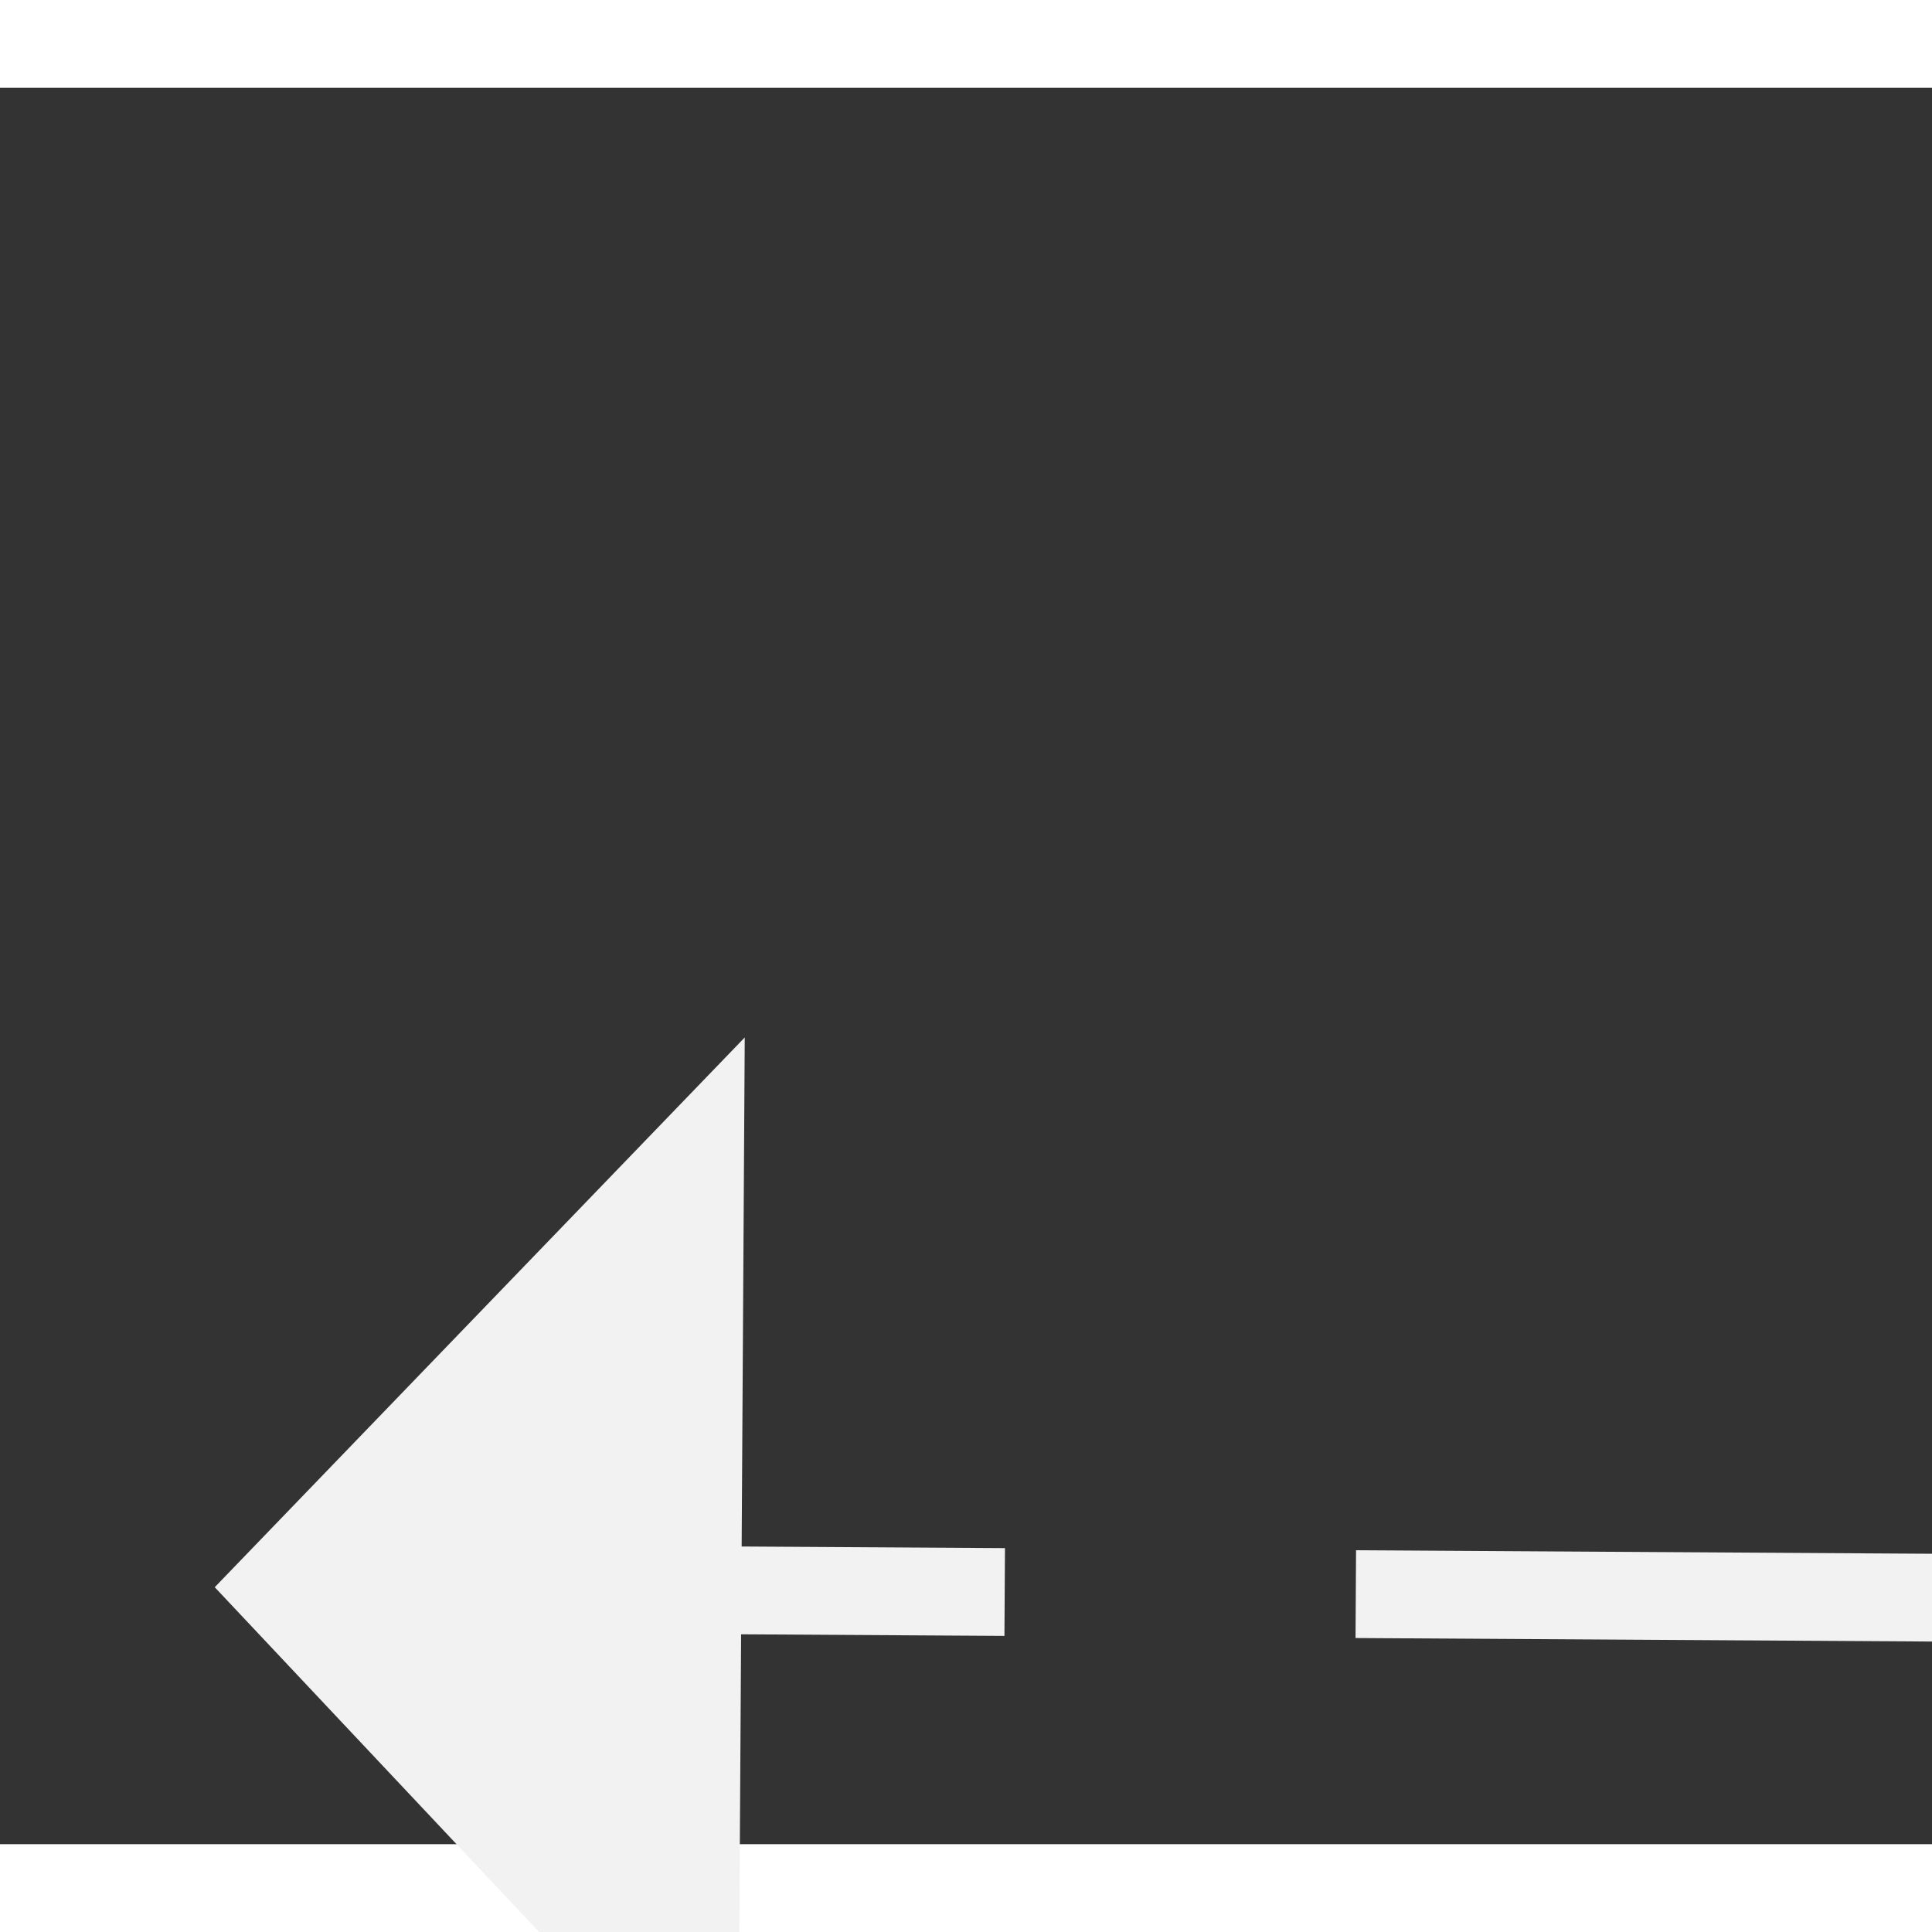
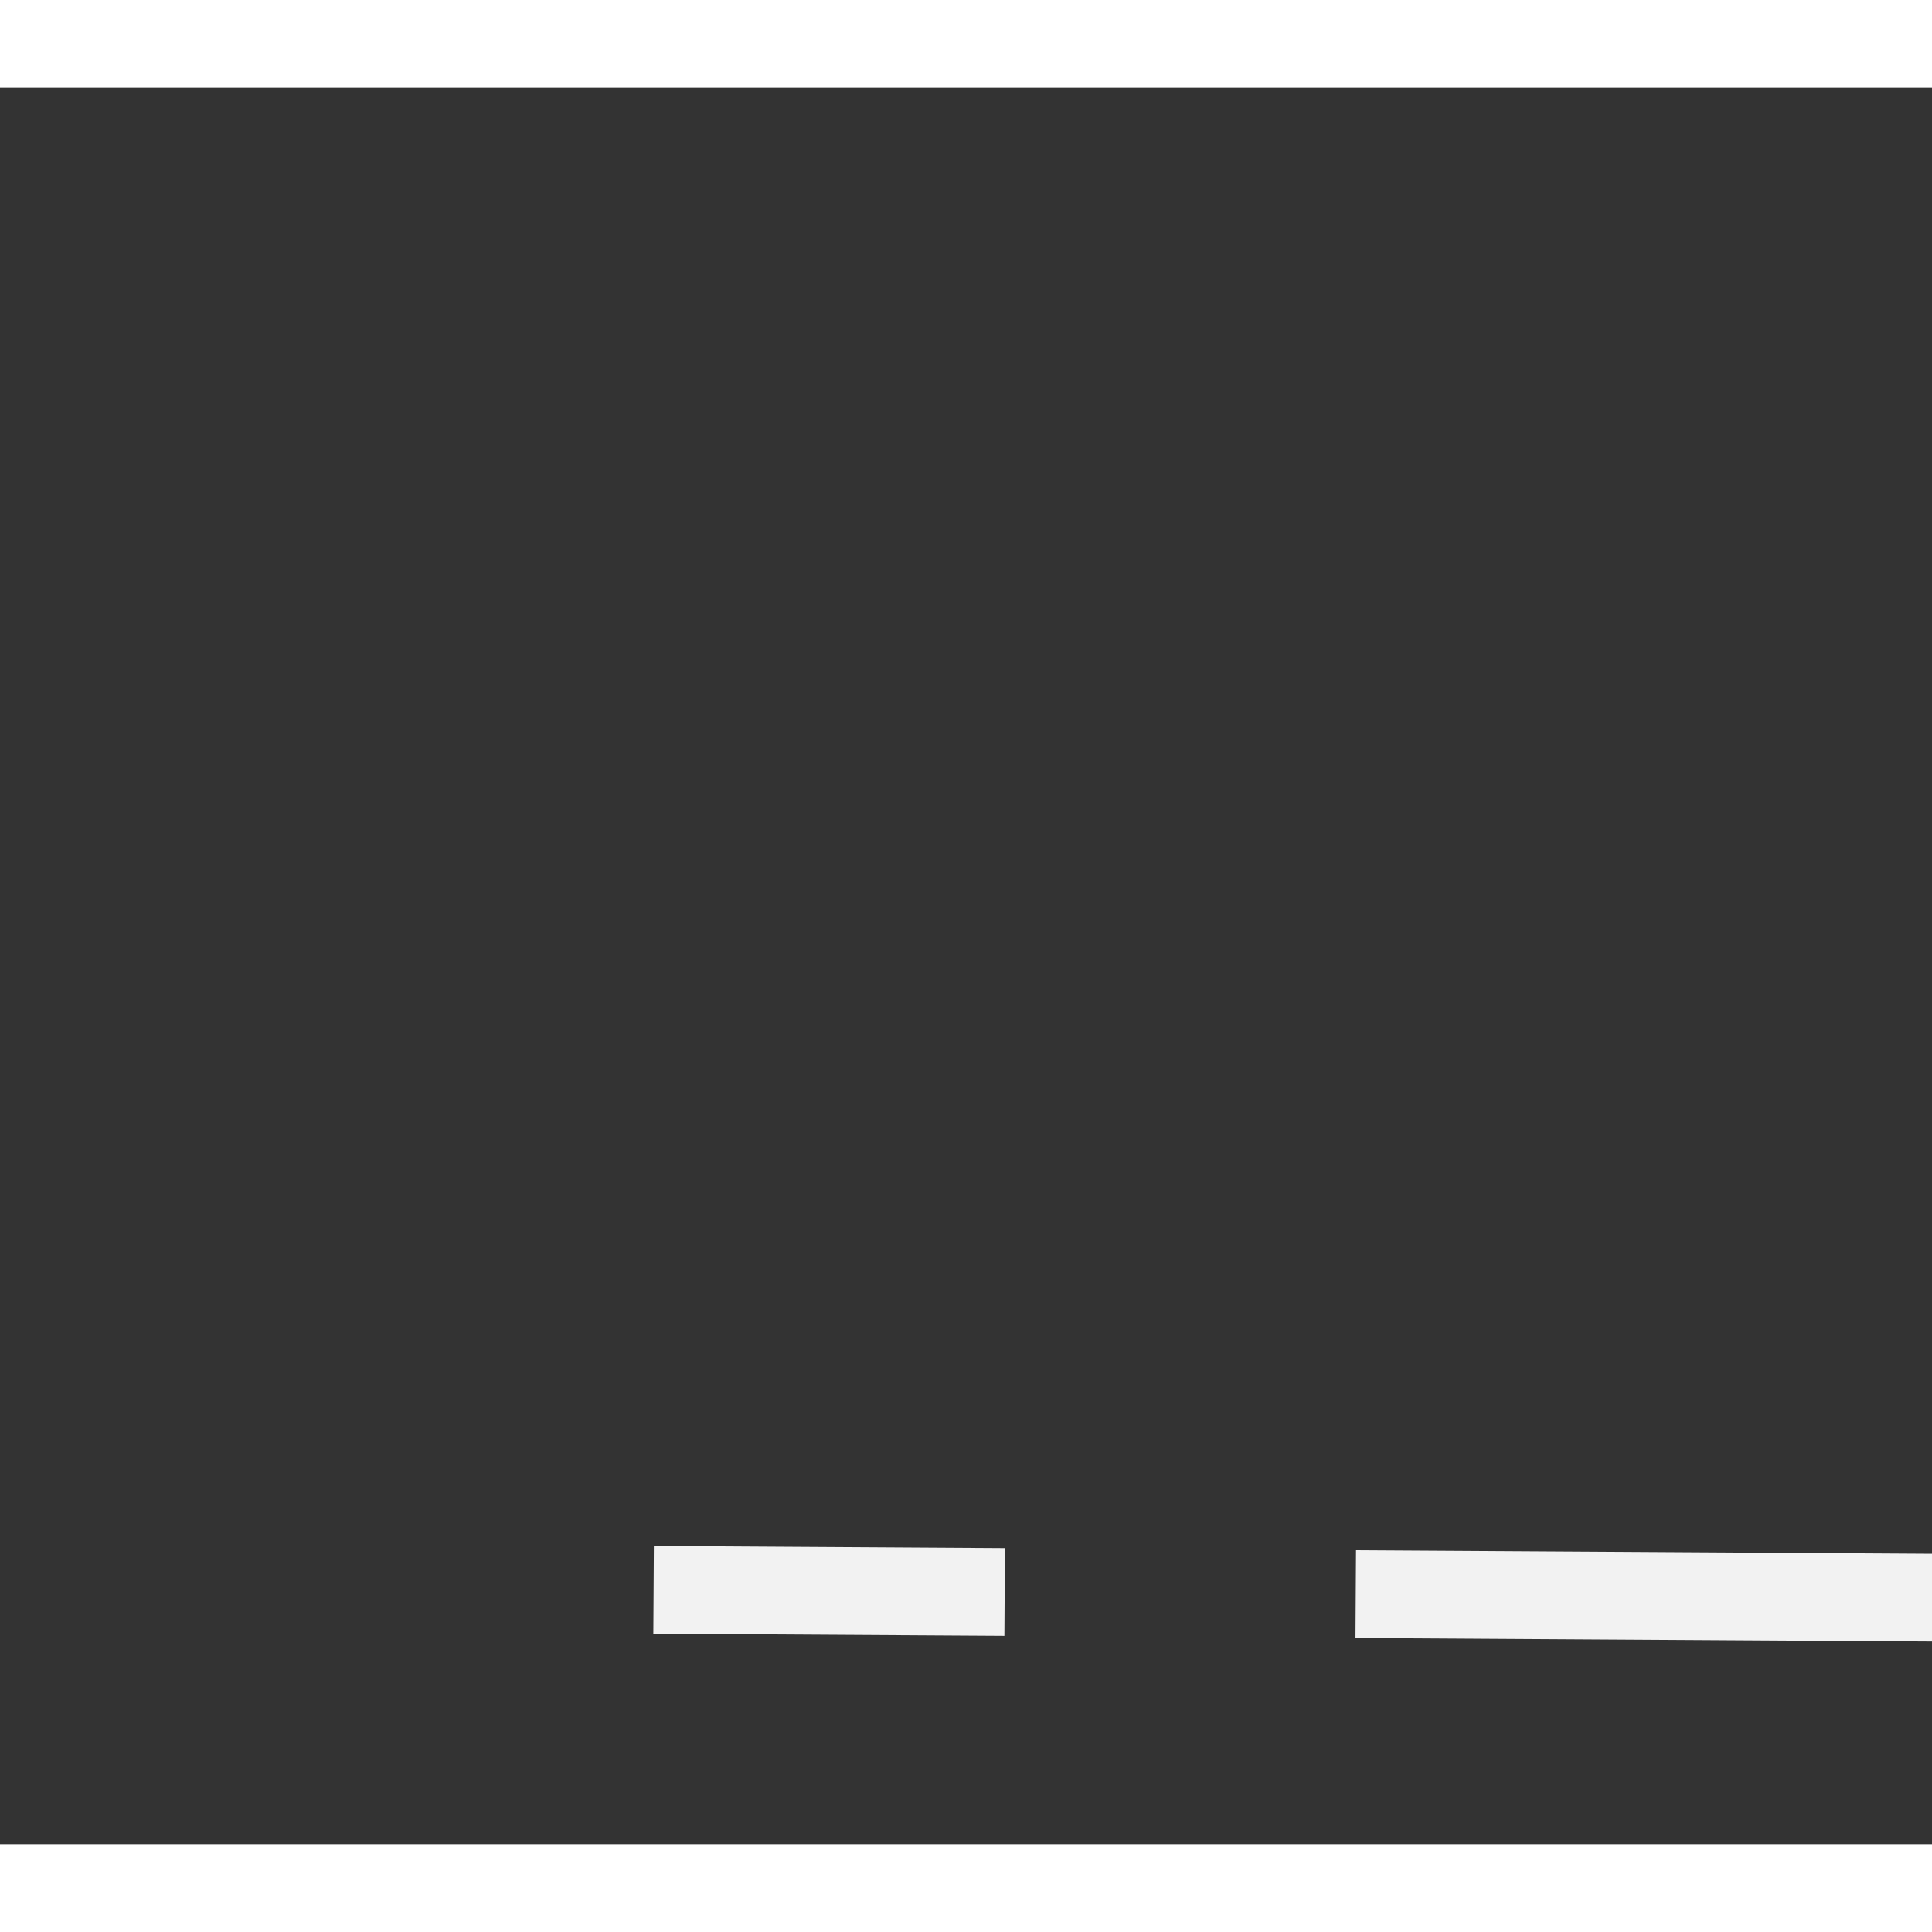
<svg xmlns="http://www.w3.org/2000/svg" version="1.1" width="22px" height="22px" preserveAspectRatio="xMinYMid meet" viewBox="748 12309  22 20">
  <rect x="748" y="12309" width="22" height="20" fill="#333333" stroke="none" />
  <g transform="matrix(-0.978 -0.208 0.208 -0.978 -1059.85 24526.605 )">
-     <path d="M 758 12328.8  L 764 12322.5  L 758 12316.2  L 758 12328.8  Z " fill-rule="nonzero" fill="#f2f2f2" stroke="none" transform="matrix(0.979 -0.202 0.202 0.979 -2469.666 402.364 )" />
    <path d="M 716 12322.5  L 759 12322.5  " stroke-width="1" stroke-dasharray="9,4" stroke="#f2f2f2" fill="none" transform="matrix(0.979 -0.202 0.202 0.979 -2469.666 402.364 )" />
  </g>
</svg>